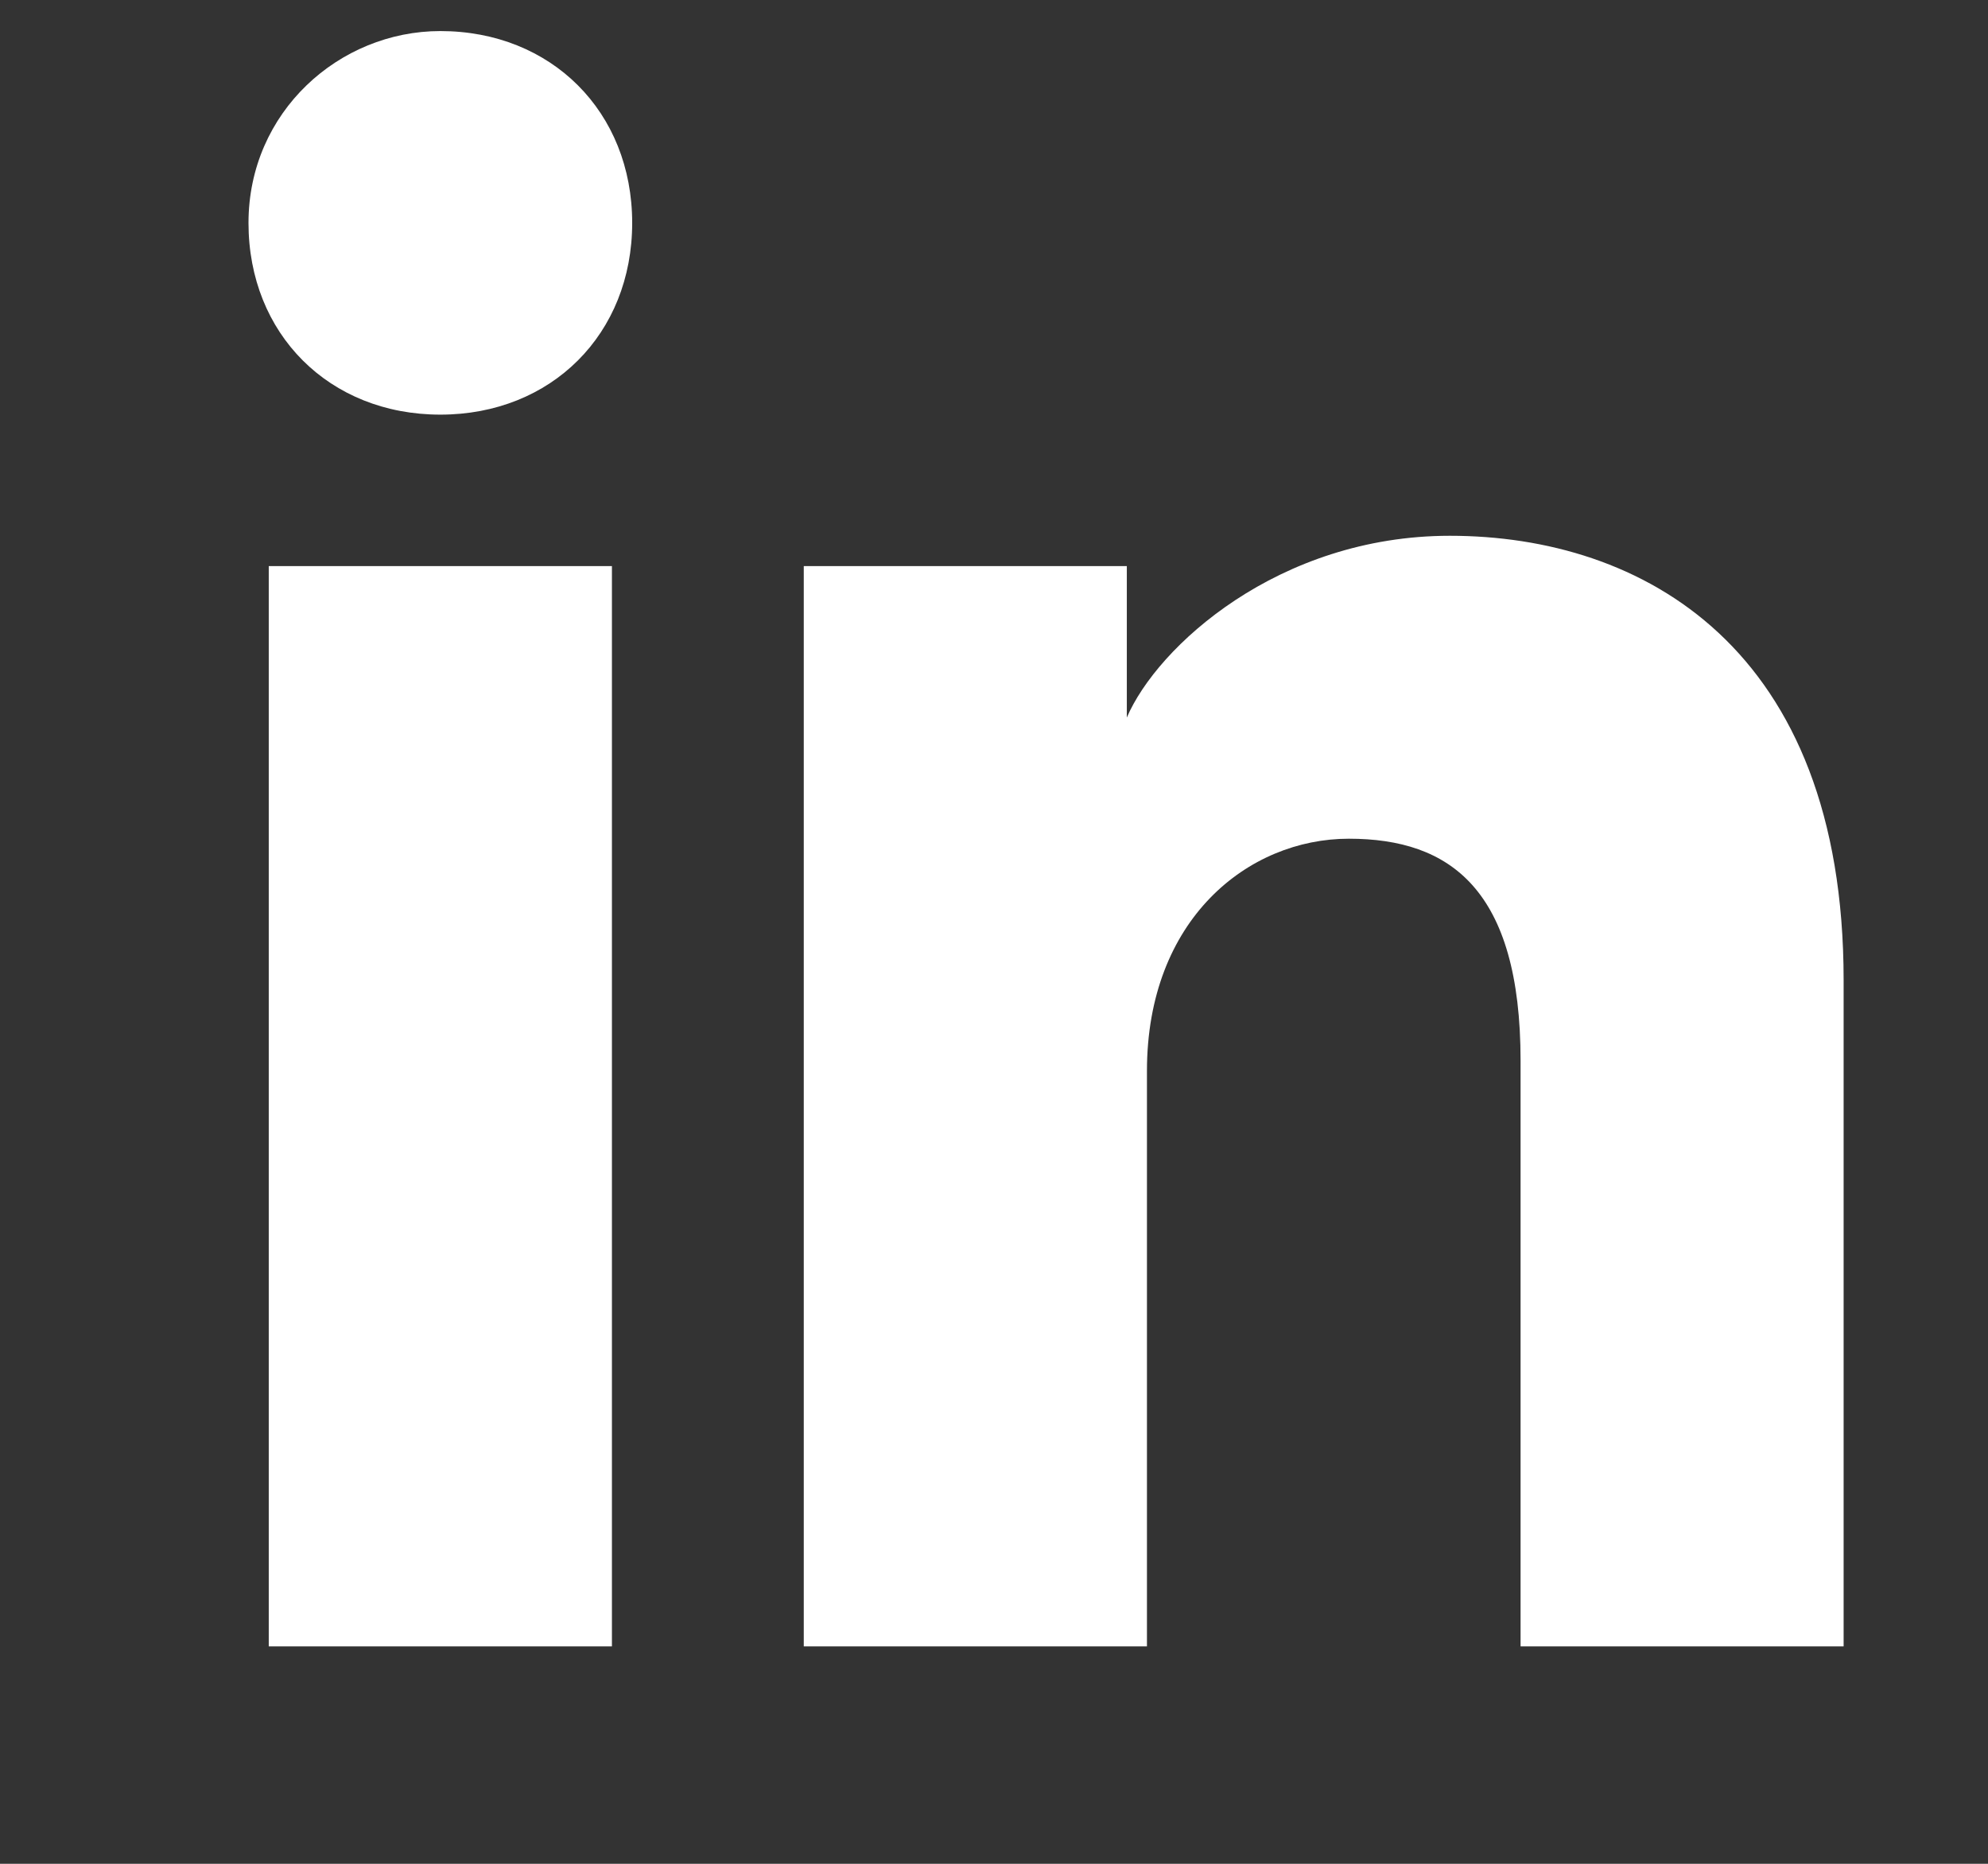
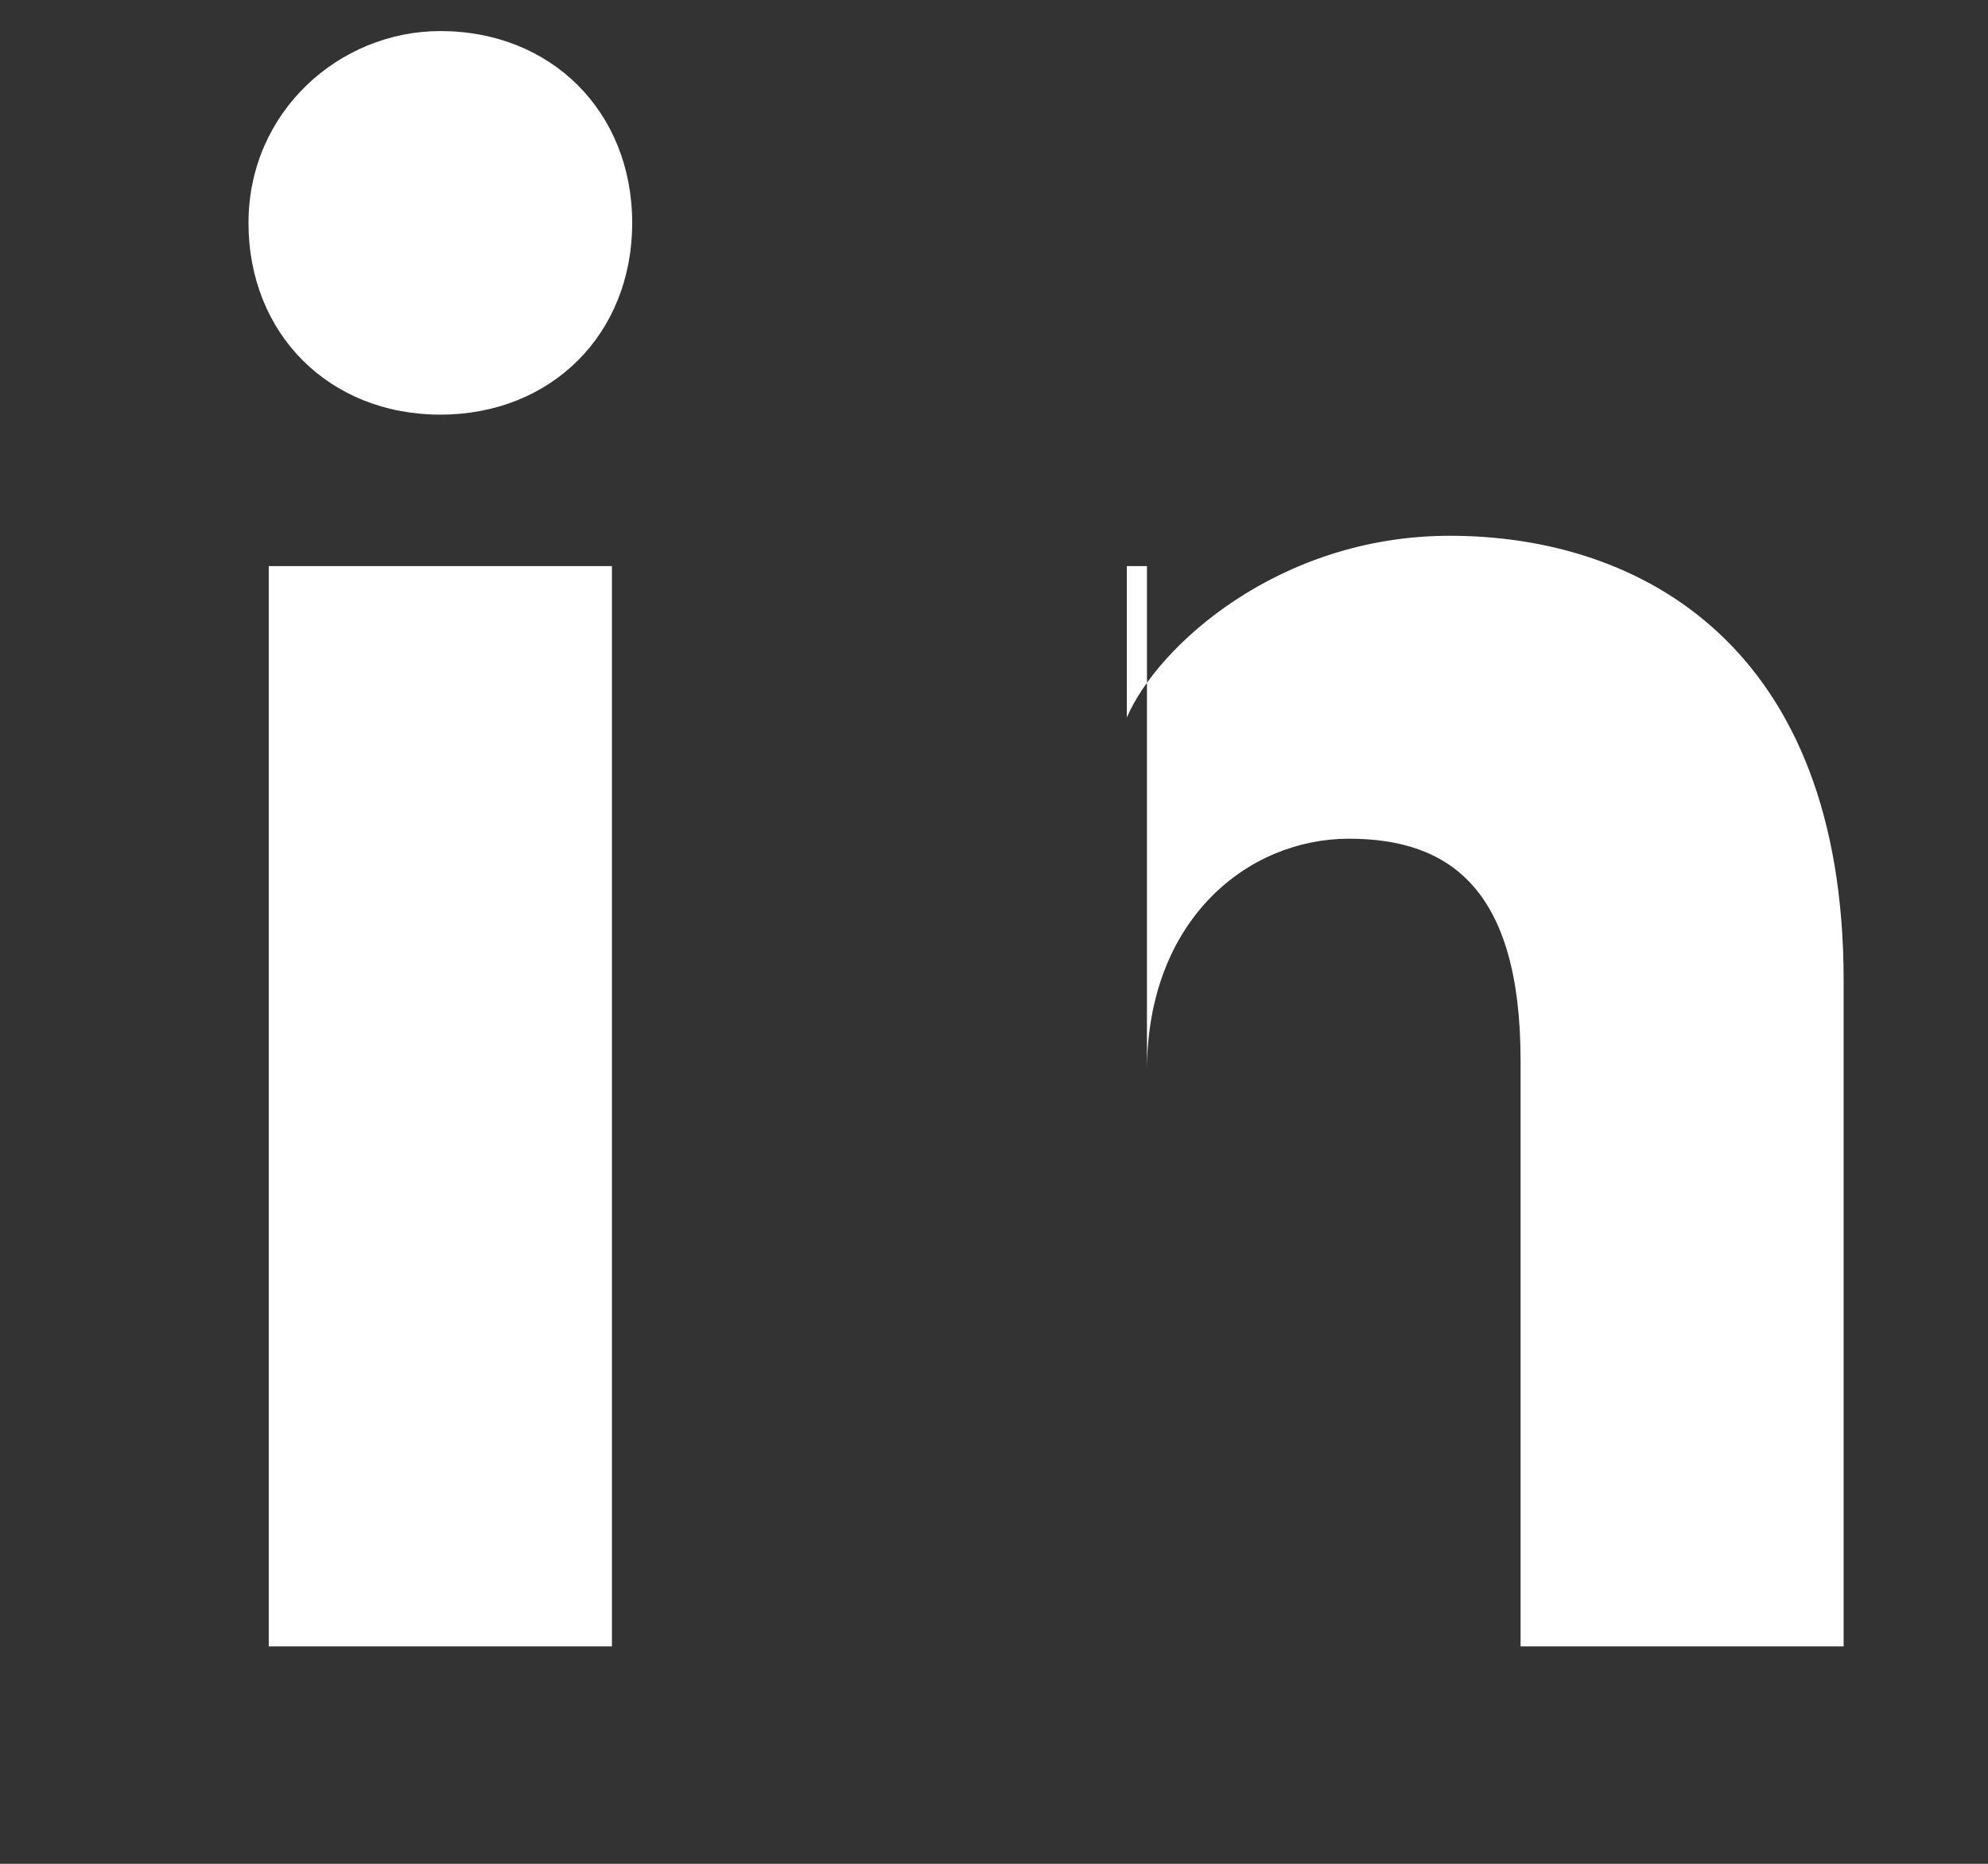
<svg xmlns="http://www.w3.org/2000/svg" width="16" height="15" viewBox="0 0 16 15" fill="none" aria-hidden="true" focusable="false">
  <rect x="0" y="0" width="16" height="15" fill="#333333" stroke="none" />
-   <path d="M4.925 13.25H2.163V4.556H4.925V13.25ZM3.544 3.337C2.65 3.337 2 2.688 2 1.794C2 0.9 2.731 0.25 3.544 0.25C4.438 0.25 5.088 0.9 5.088 1.794C5.088 2.688 4.438 3.337 3.544 3.337ZM15 13.25H12.238V8.537C12.238 7.156 11.669 6.75 10.856 6.75C10.044 6.75 9.231 7.4 9.231 8.619V13.25H6.469V4.556H9.069V5.775C9.312 5.206 10.287 4.312 11.669 4.312C13.213 4.312 14.838 5.206 14.838 7.888V13.25H15Z" fill="white" />
+   <path d="M4.925 13.25H2.163V4.556H4.925V13.25ZM3.544 3.337C2.65 3.337 2 2.688 2 1.794C2 0.9 2.731 0.25 3.544 0.25C4.438 0.25 5.088 0.9 5.088 1.794C5.088 2.688 4.438 3.337 3.544 3.337ZM15 13.25H12.238V8.537C12.238 7.156 11.669 6.75 10.856 6.75C10.044 6.75 9.231 7.4 9.231 8.619V13.25V4.556H9.069V5.775C9.312 5.206 10.287 4.312 11.669 4.312C13.213 4.312 14.838 5.206 14.838 7.888V13.25H15Z" fill="white" />
</svg>